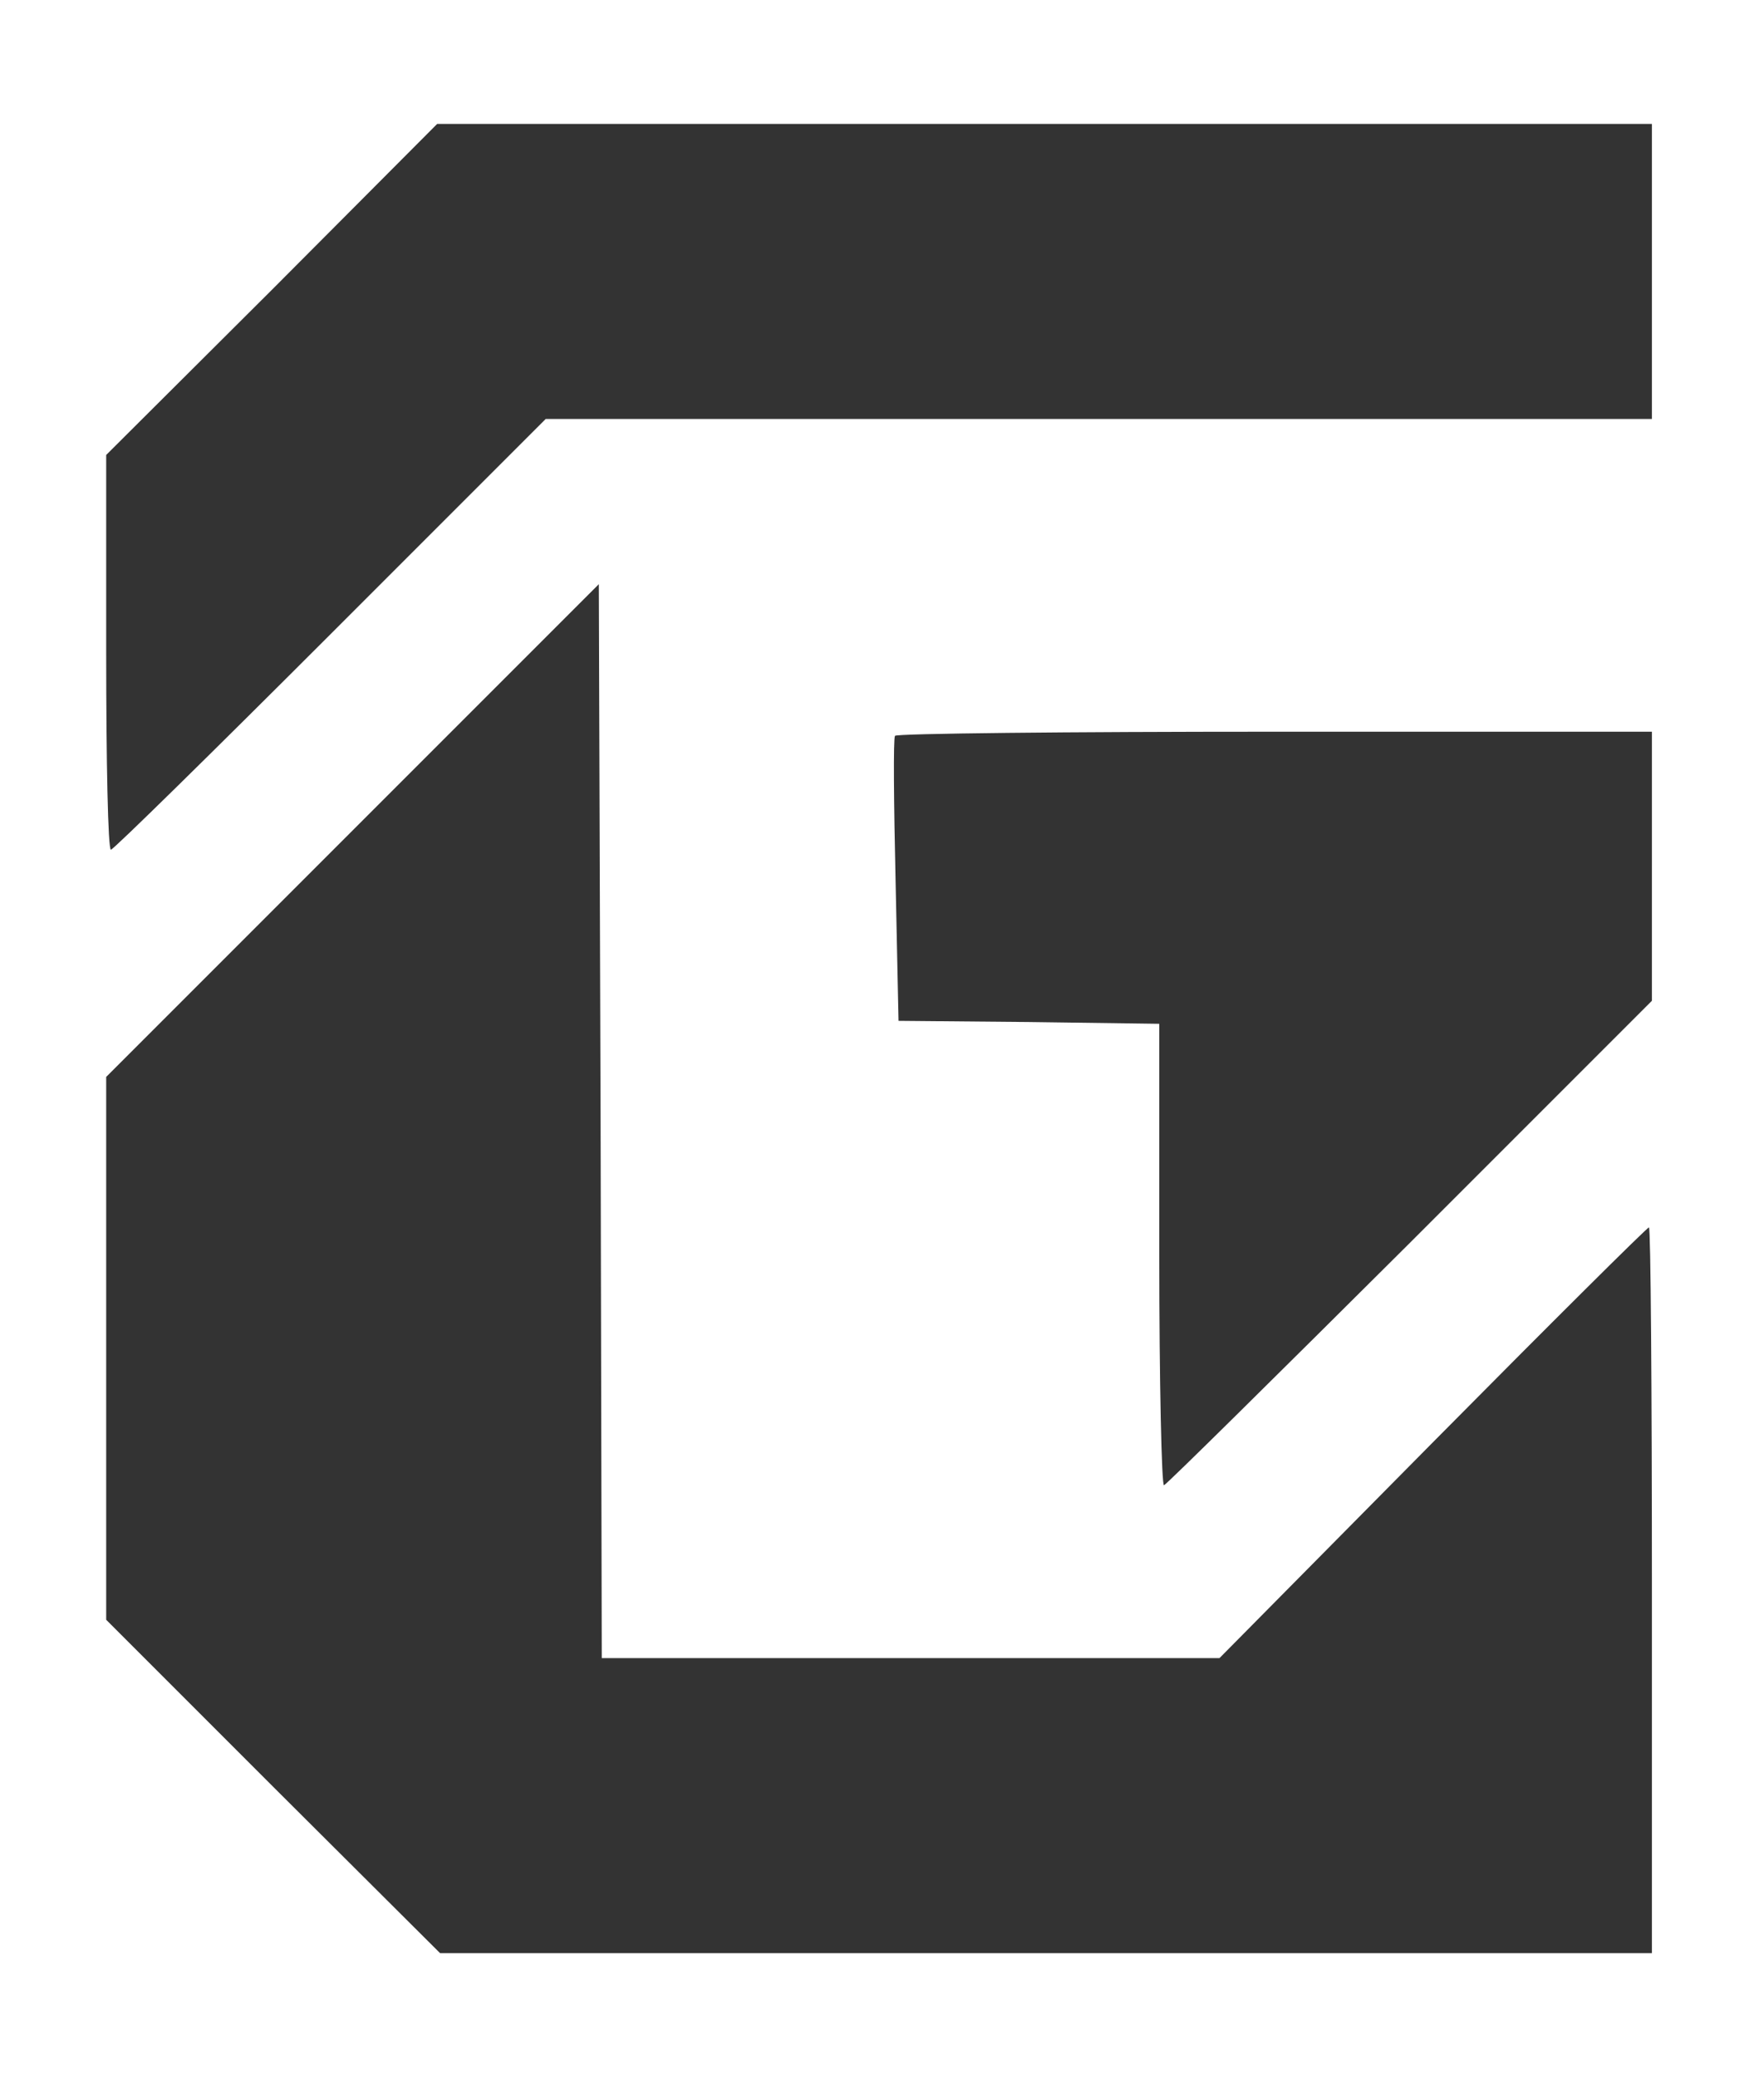
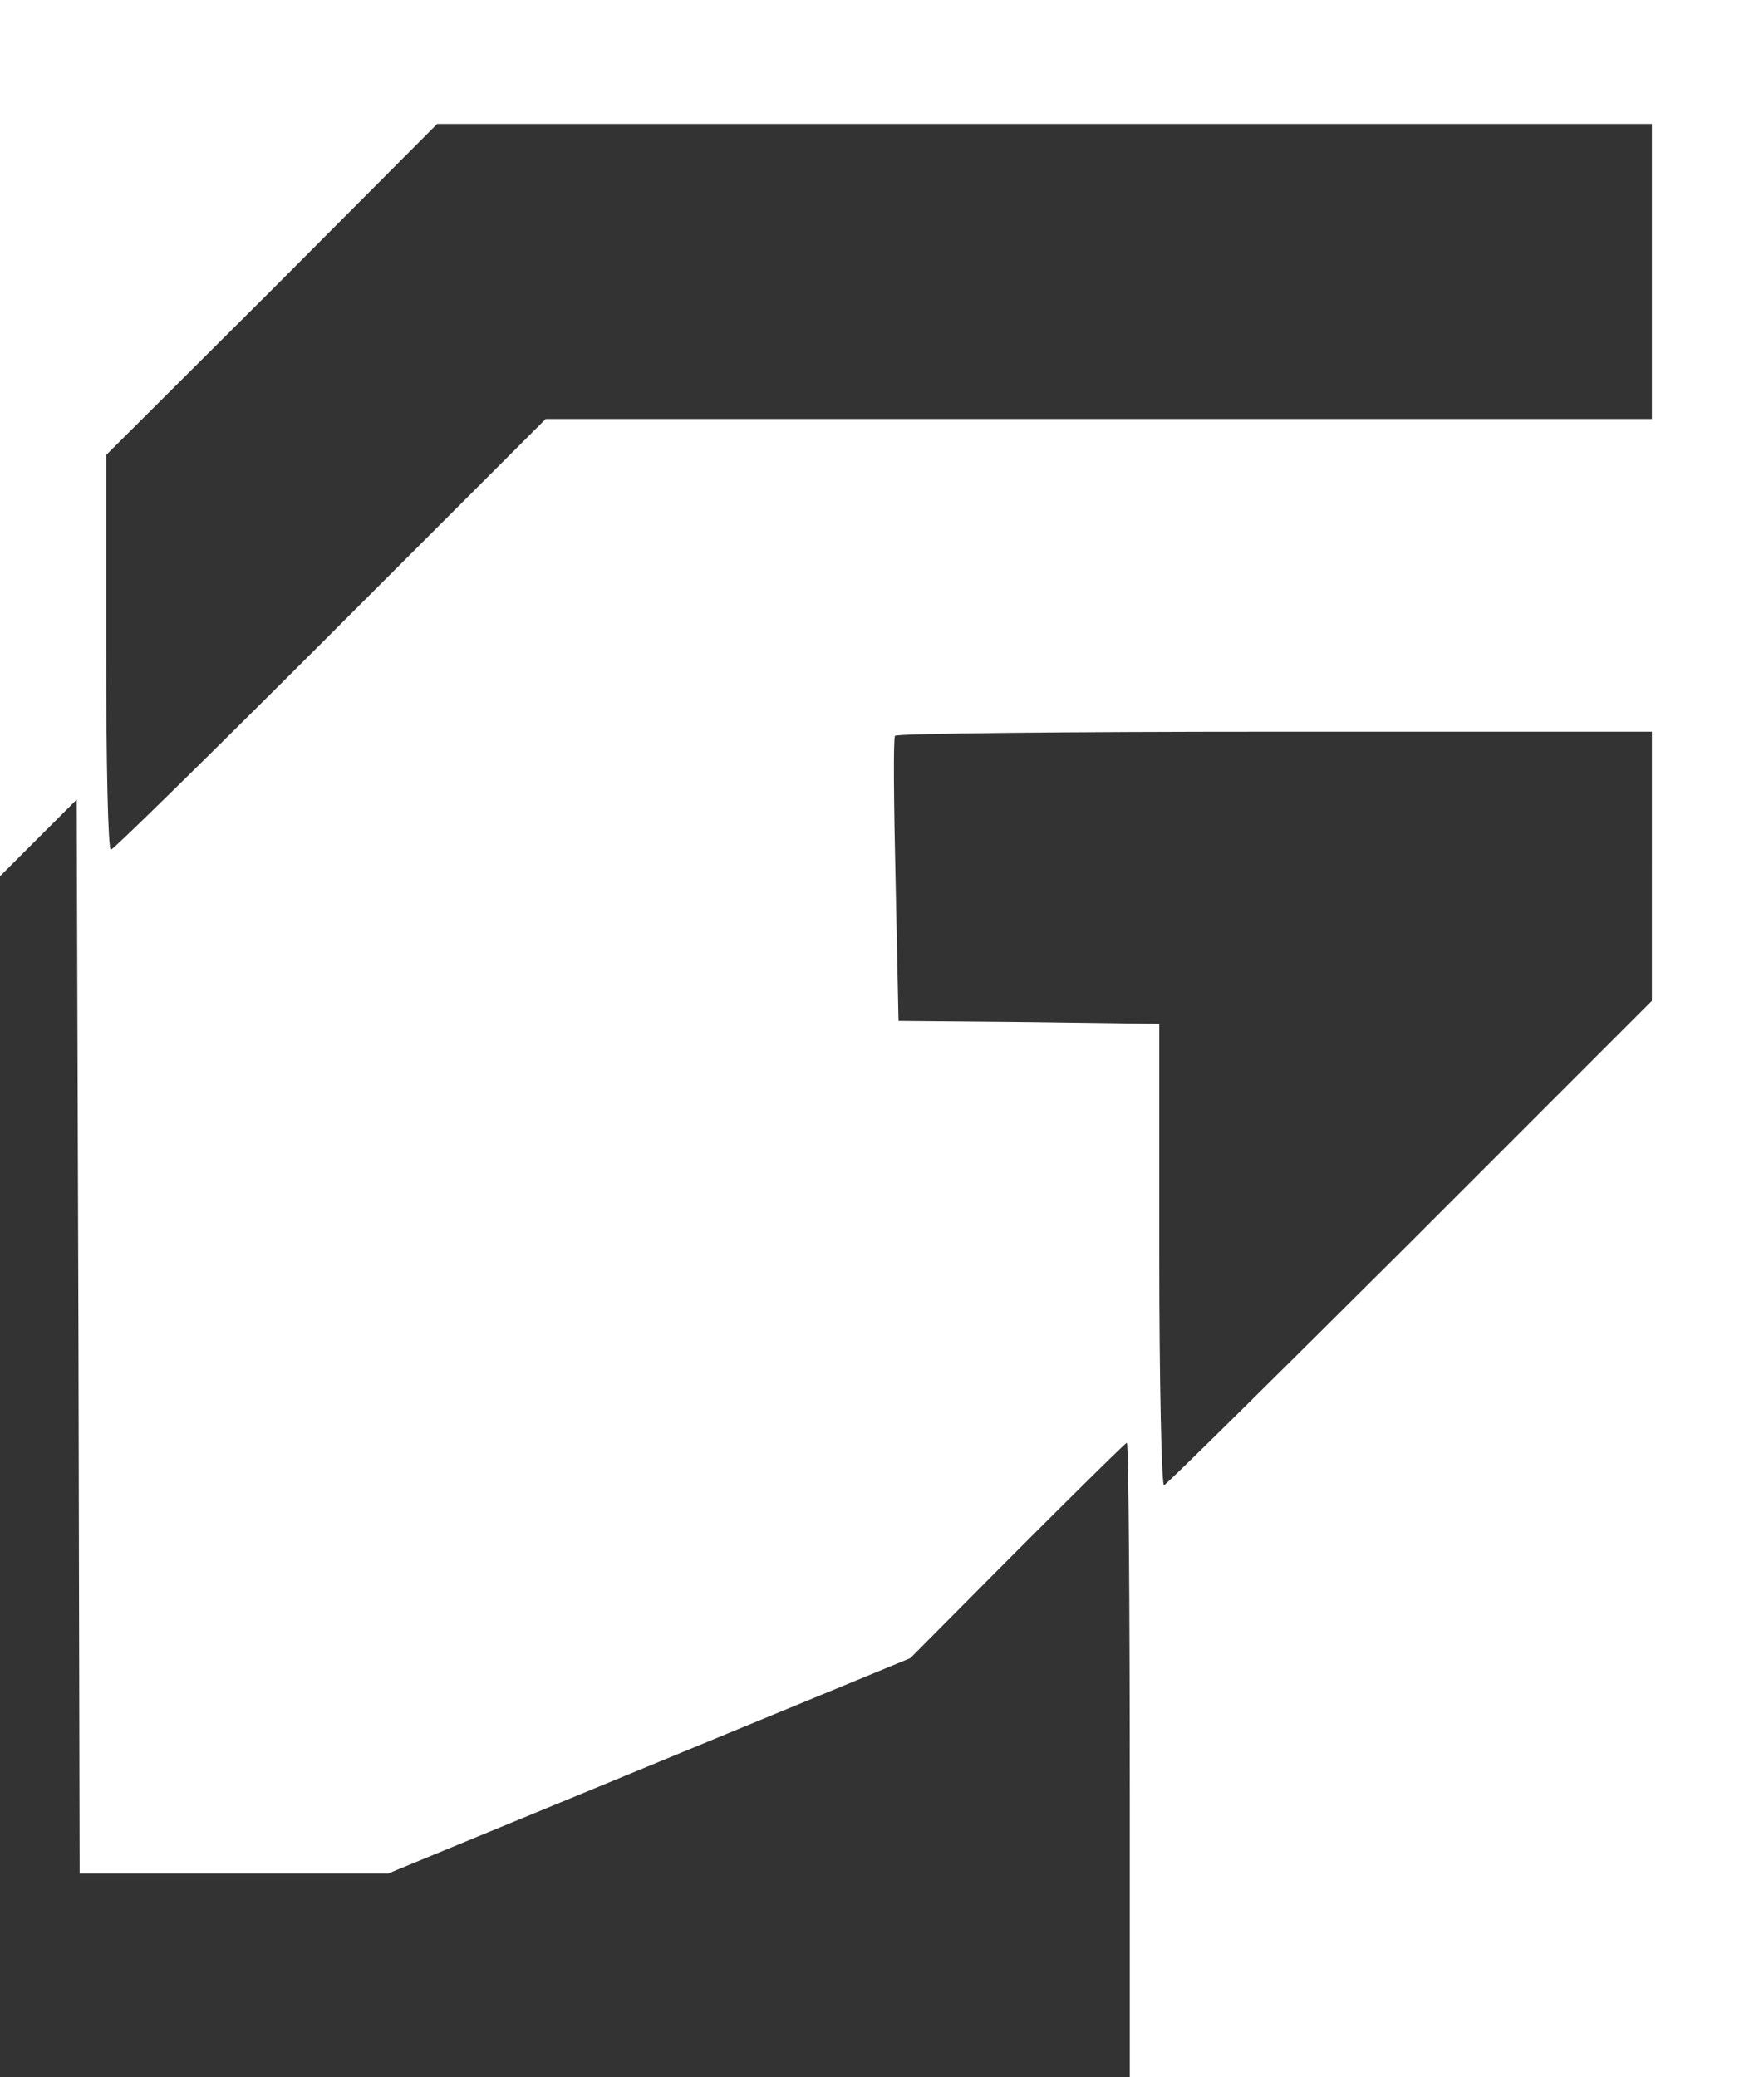
<svg xmlns="http://www.w3.org/2000/svg" version="1.0" width="299pt" height="352pt" viewBox="0 0 299 352" preserveAspectRatio="xMidYMid meet">
  <rect x="0" y="0" width="299" height="352" fill="#333333" stroke="none" />
  <g transform="translate(0,352) scale(0.1,-0.1)" fill="#ffffff" stroke="none">
-     <path d="M0 1760 l0 -1760 1495 0 1495 0 0 1760 0 1760 -1495 0 -1495 0 0 -1760z m2800 1300 l0 -250 -938 0 -937 0 -365 -365 c-201 -201 -368 -365 -372 -365 -5 0 -8 150 -8 334 l0 335 281 280 280 281 1030 0 1029 0 0 -250z m-1257 -2350 l524 0 361 365 c199 201 364 365 367 365 3 0 5 -277 5 -615 l0 -615 -1027 0 -1027 0 -283 282 -283 283 0 460 0 460 418 418 417 417 3 -910 2 -910 523 0z m1257 1342 l0 -228 -409 -409 c-226 -225 -414 -411 -418 -412 -4 -2 -8 174 -8 389 l0 393 -221 3 -221 2 -5 238 c-3 130 -4 240 -1 245 2 4 292 7 644 7 l639 0 0 -228z" />
+     <path d="M0 1760 l0 -1760 1495 0 1495 0 0 1760 0 1760 -1495 0 -1495 0 0 -1760z m2800 1300 l0 -250 -938 0 -937 0 -365 -365 c-201 -201 -368 -365 -372 -365 -5 0 -8 150 -8 334 l0 335 281 280 280 281 1030 0 1029 0 0 -250z m-1257 -2350 c199 201 364 365 367 365 3 0 5 -277 5 -615 l0 -615 -1027 0 -1027 0 -283 282 -283 283 0 460 0 460 418 418 417 417 3 -910 2 -910 523 0z m1257 1342 l0 -228 -409 -409 c-226 -225 -414 -411 -418 -412 -4 -2 -8 174 -8 389 l0 393 -221 3 -221 2 -5 238 c-3 130 -4 240 -1 245 2 4 292 7 644 7 l639 0 0 -228z" />
  </g>
</svg>